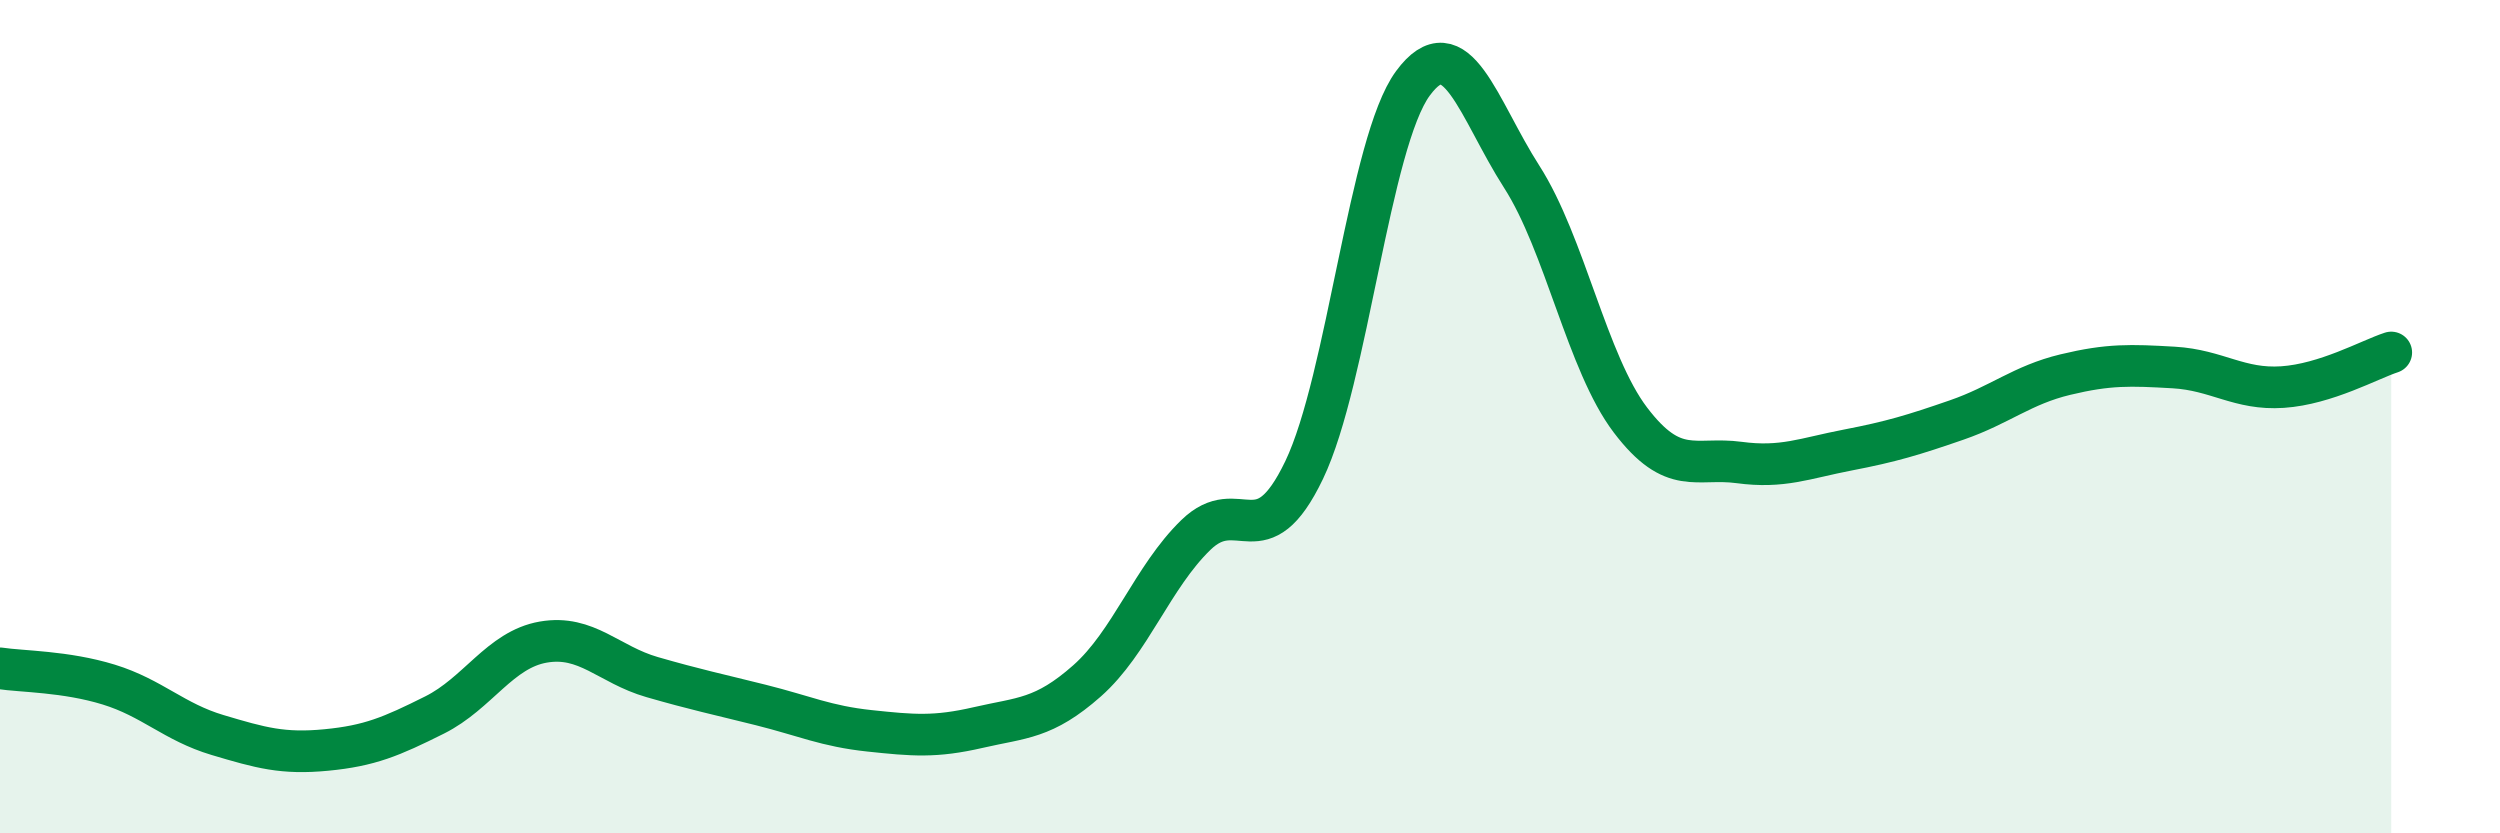
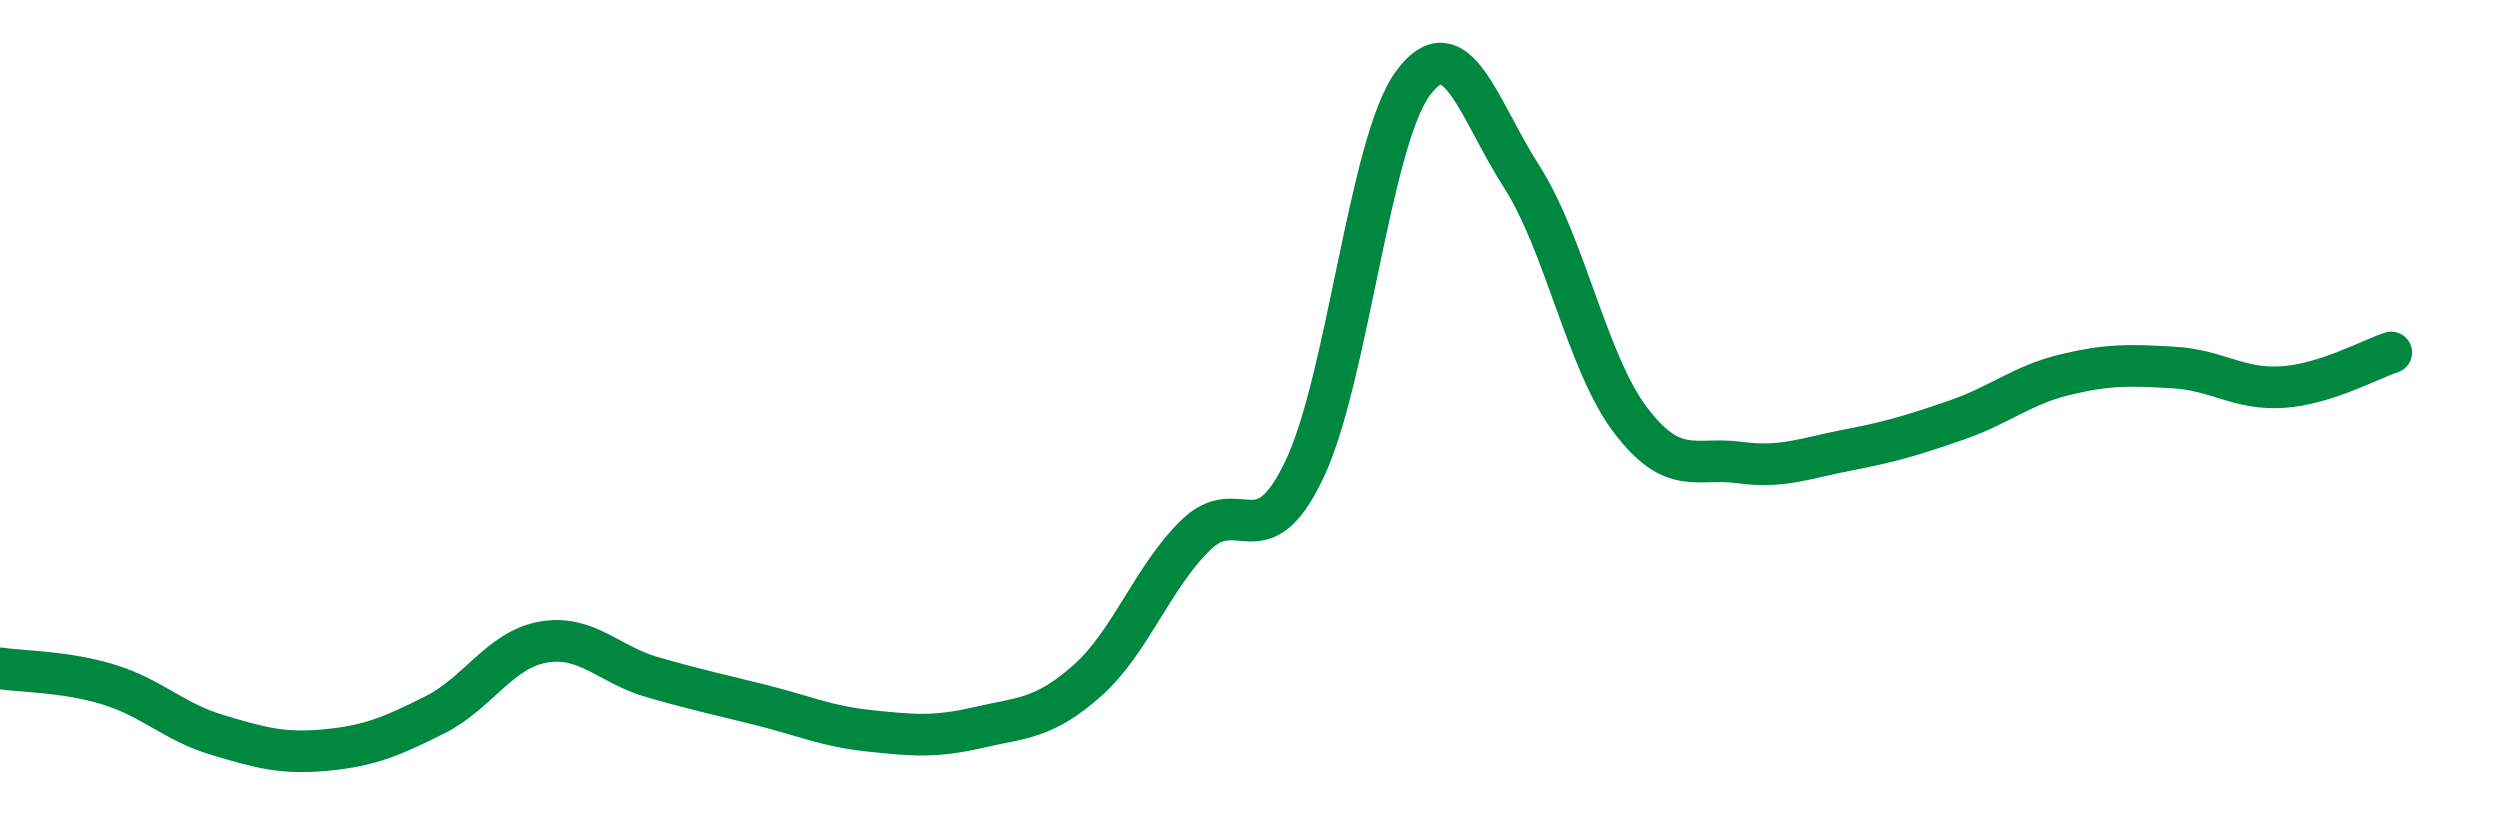
<svg xmlns="http://www.w3.org/2000/svg" width="60" height="20" viewBox="0 0 60 20">
-   <path d="M 0,16.04 C 0.52,16.12 1.57,16.11 2.61,16.43 C 3.65,16.75 4.18,17.33 5.22,17.64 C 6.26,17.95 6.79,18.1 7.83,18 C 8.87,17.9 9.39,17.68 10.43,17.16 C 11.47,16.64 12,15.59 13.04,15.41 C 14.08,15.23 14.61,15.95 15.65,16.25 C 16.69,16.55 17.22,16.66 18.26,16.92 C 19.3,17.18 19.83,17.43 20.87,17.54 C 21.91,17.65 22.44,17.7 23.48,17.46 C 24.52,17.22 25.05,17.26 26.09,16.34 C 27.13,15.42 27.66,13.85 28.7,12.84 C 29.74,11.83 30.26,13.45 31.3,11.28 C 32.34,9.11 32.87,3.41 33.91,2 C 34.95,0.59 35.48,2.62 36.52,4.24 C 37.56,5.86 38.09,8.71 39.13,10.08 C 40.17,11.45 40.7,10.96 41.74,11.1 C 42.78,11.24 43.31,11 44.35,10.8 C 45.39,10.6 45.92,10.44 46.96,10.08 C 48,9.72 48.53,9.24 49.57,8.99 C 50.61,8.74 51.13,8.76 52.17,8.82 C 53.21,8.88 53.74,9.36 54.78,9.29 C 55.82,9.22 56.87,8.63 57.39,8.46L57.39 20L0 20Z" fill="#008740" opacity="0.1" stroke-linecap="round" stroke-linejoin="round" />
  <path d="M 0,16.04 C 0.52,16.12 1.57,16.11 2.61,16.43 C 3.65,16.75 4.18,17.33 5.22,17.64 C 6.26,17.95 6.79,18.1 7.83,18 C 8.87,17.9 9.39,17.68 10.43,17.16 C 11.47,16.64 12,15.59 13.04,15.41 C 14.08,15.23 14.61,15.95 15.65,16.25 C 16.69,16.55 17.22,16.66 18.26,16.92 C 19.3,17.18 19.83,17.43 20.87,17.54 C 21.91,17.65 22.44,17.7 23.48,17.46 C 24.52,17.22 25.05,17.26 26.09,16.34 C 27.13,15.42 27.66,13.85 28.7,12.84 C 29.74,11.83 30.26,13.45 31.3,11.28 C 32.34,9.11 32.87,3.41 33.91,2 C 34.95,0.59 35.48,2.62 36.52,4.24 C 37.56,5.86 38.09,8.71 39.13,10.08 C 40.17,11.45 40.7,10.96 41.74,11.1 C 42.78,11.24 43.31,11 44.35,10.8 C 45.39,10.6 45.92,10.44 46.96,10.08 C 48,9.72 48.53,9.24 49.57,8.99 C 50.61,8.74 51.13,8.76 52.17,8.82 C 53.21,8.88 53.74,9.36 54.78,9.29 C 55.82,9.22 56.87,8.63 57.39,8.46" stroke="#008740" stroke-width="1" fill="none" stroke-linecap="round" stroke-linejoin="round" />
</svg>